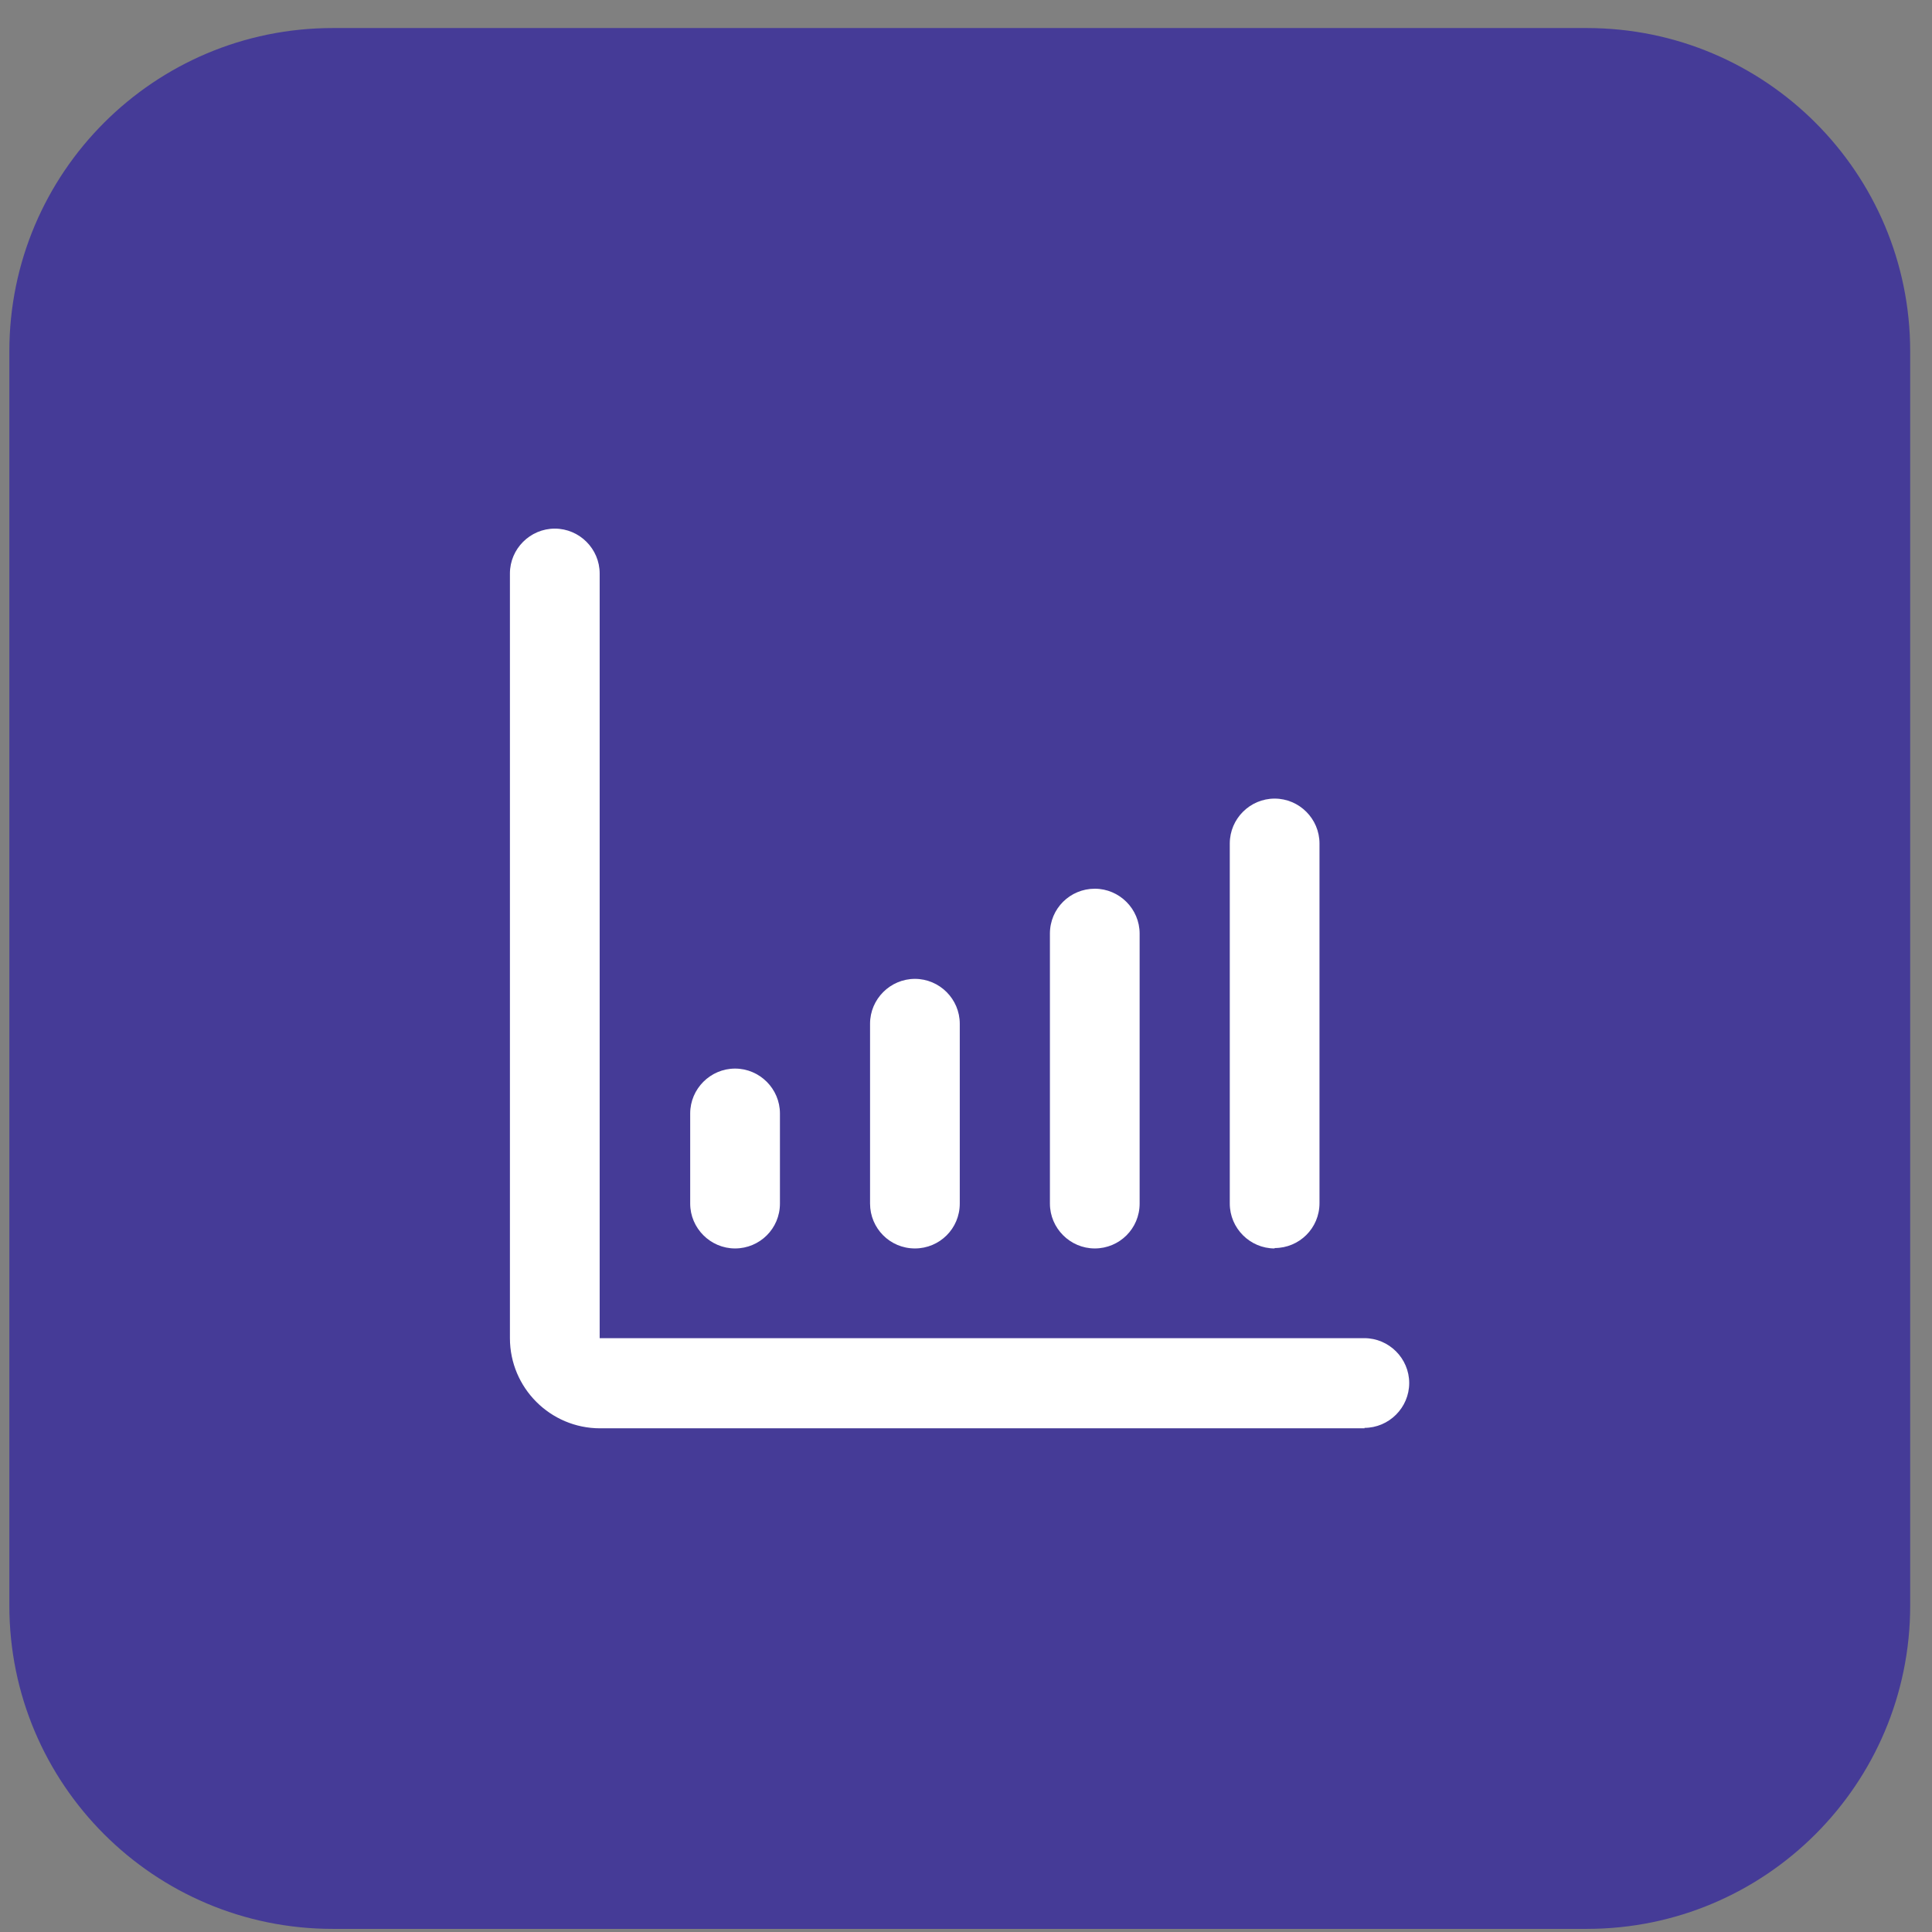
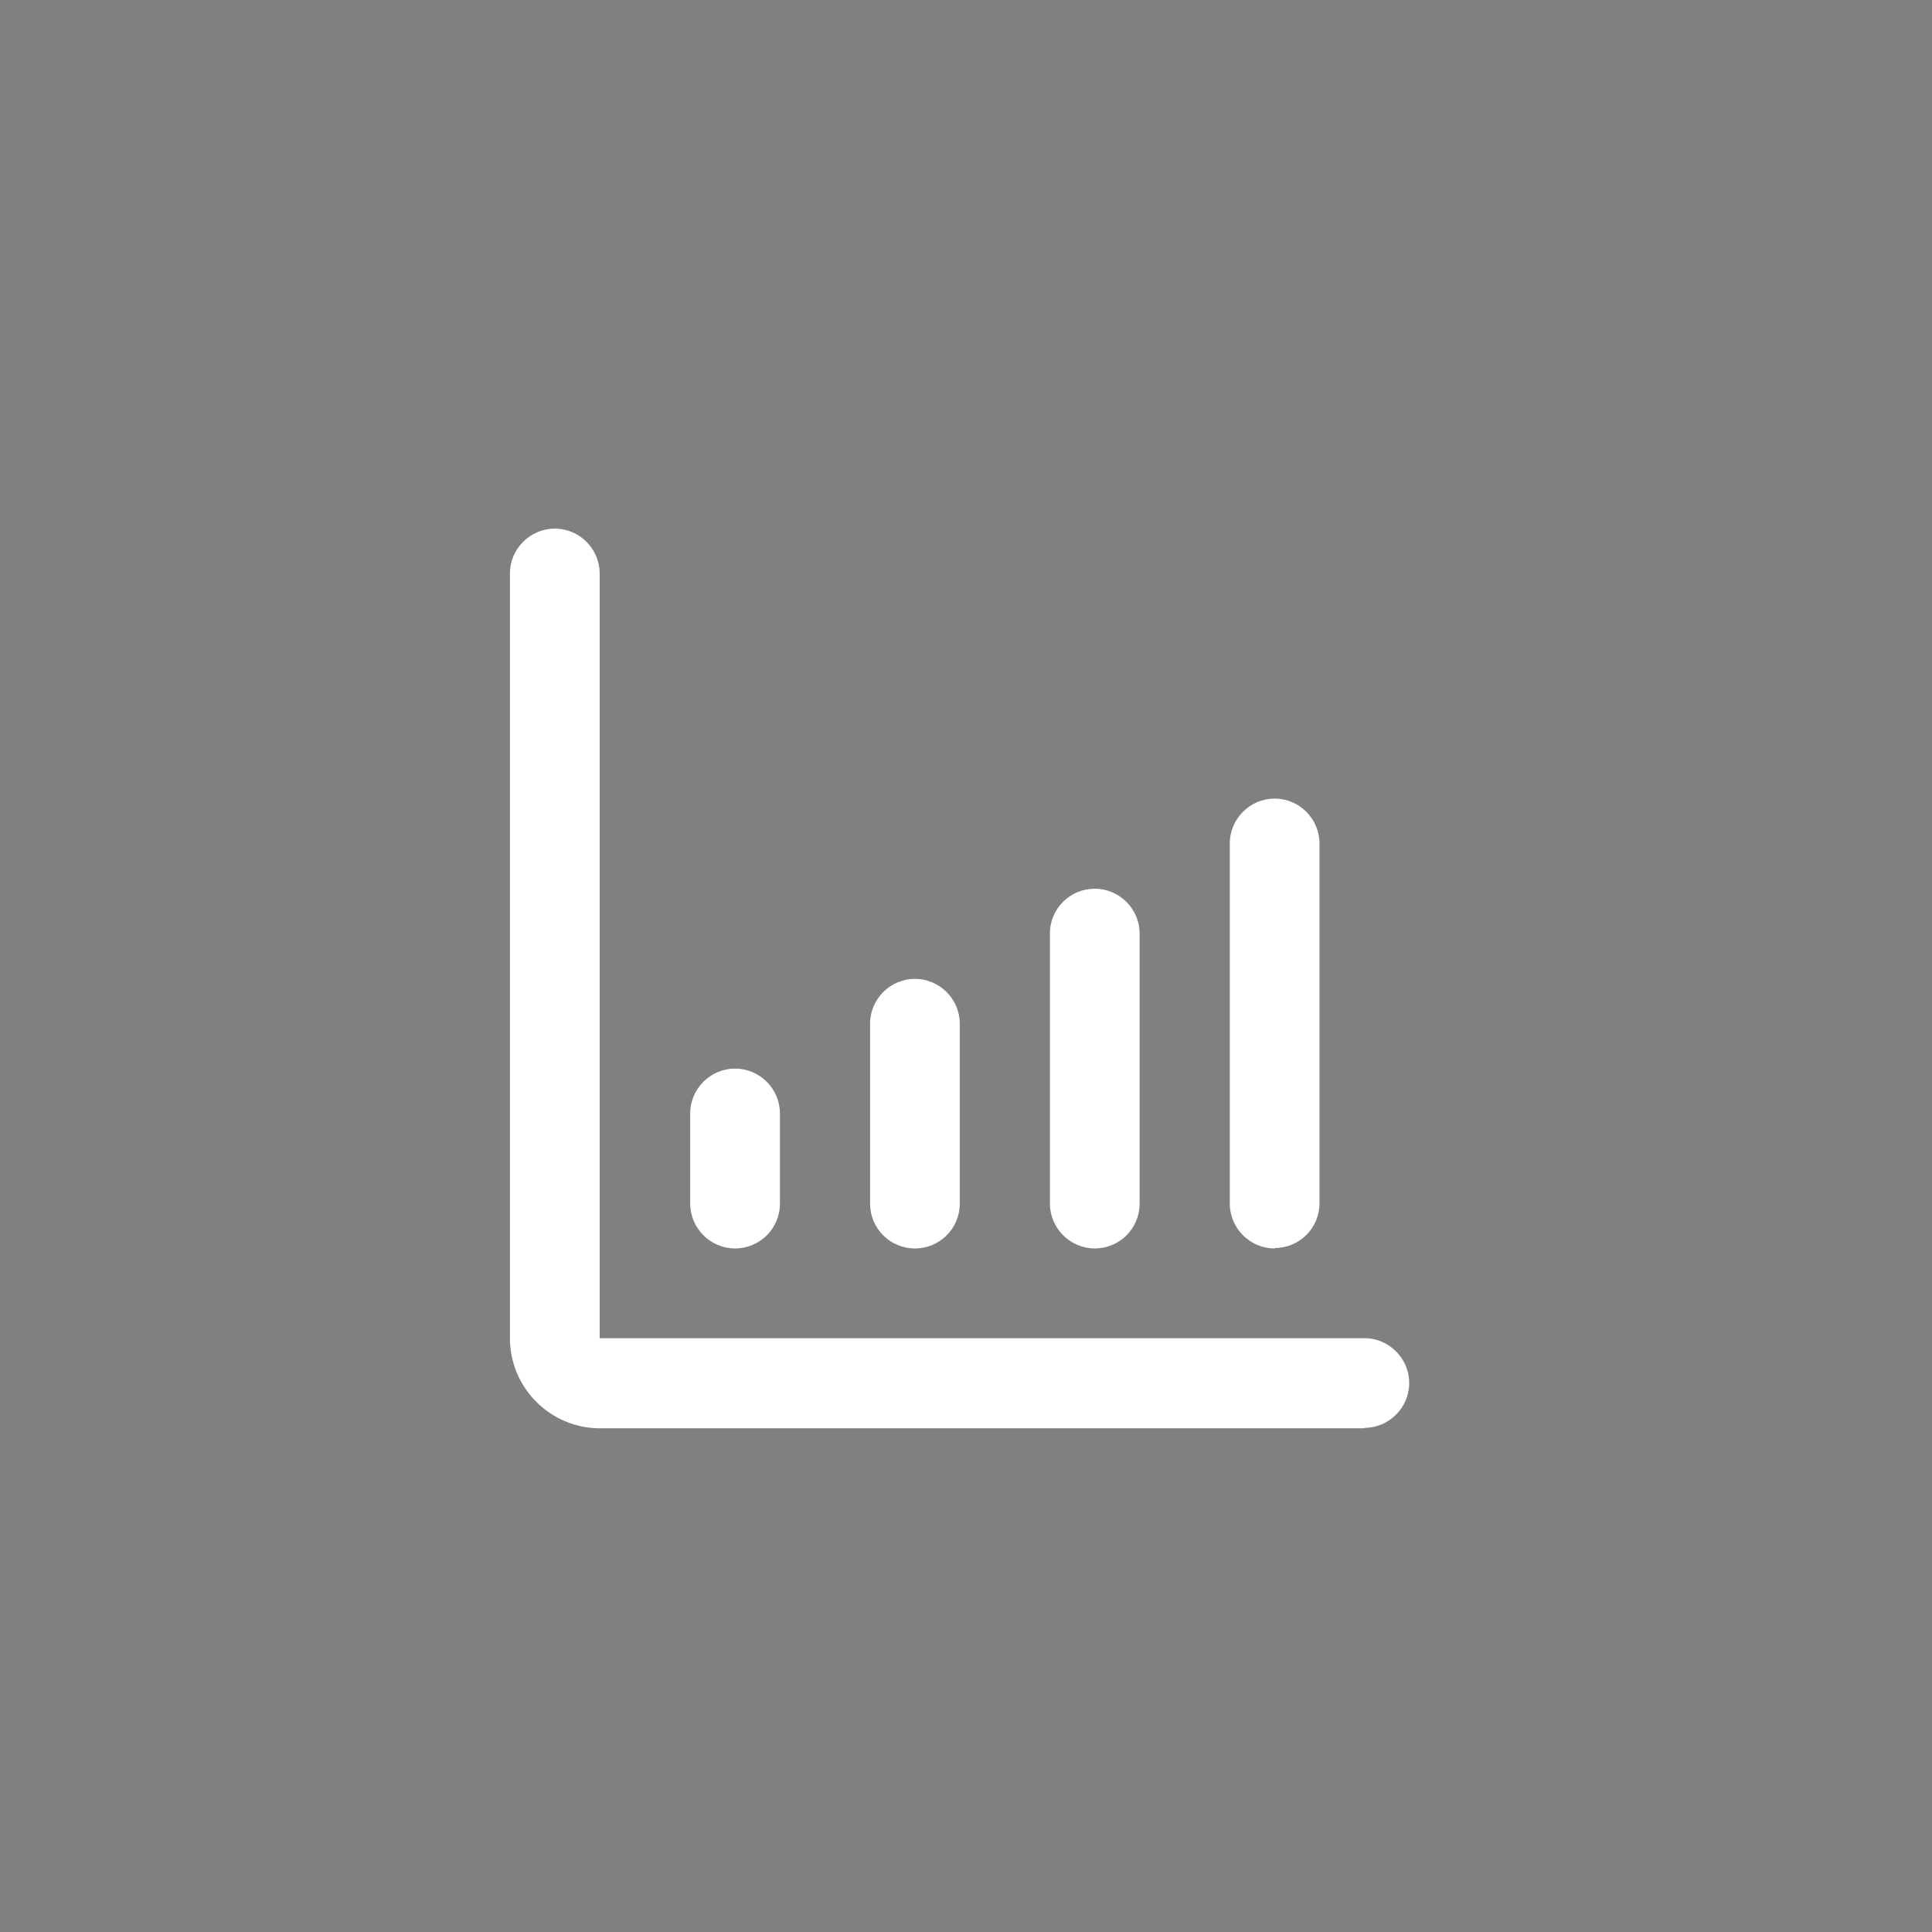
<svg xmlns="http://www.w3.org/2000/svg" width="62" height="62" viewBox="0 0 62 62" fill="none">
  <rect x="0" y="0" width="62" height="62" fill="#808080" stroke="none" />
-   <path d="M0.3 11.276C0.3 5.545 4.946 0.9 10.676 0.9H50.924C56.655 0.9 61.3 5.545 61.3 11.276V51.524C61.3 57.254 56.655 61.9 50.924 61.9H10.676C4.946 61.9 0.3 57.254 0.3 51.524V11.276Z" fill="#453B97" />
  <g clip-path="url(#clip0_14005_485)">
    <path d="M43.796 45.836H19.257C17.661 45.836 16.364 44.538 16.364 42.943V18.404C16.364 17.612 17.013 16.964 17.804 16.964C18.595 16.964 19.244 17.612 19.244 18.404V42.943H43.783C44.574 42.943 45.223 43.592 45.223 44.383C45.223 45.174 44.574 45.822 43.783 45.822" fill="white" />
    <path d="M23.589 40.064C22.798 40.064 22.149 39.415 22.149 38.624V35.732C22.149 34.941 22.798 34.292 23.589 34.292C24.38 34.292 25.029 34.941 25.029 35.732V38.624C25.029 39.428 24.38 40.064 23.589 40.064ZM29.361 40.064C28.557 40.064 27.921 39.415 27.921 38.624V32.852C27.921 32.061 28.57 31.413 29.361 31.413C30.152 31.413 30.8 32.061 30.8 32.852V38.624C30.8 39.428 30.152 40.064 29.361 40.064ZM35.133 40.064C34.341 40.064 33.693 39.415 33.693 38.624V29.96C33.693 29.156 34.341 28.52 35.133 28.52C35.924 28.52 36.572 29.169 36.572 29.96V38.624C36.572 39.428 35.924 40.064 35.133 40.064ZM40.904 40.064C40.113 40.064 39.465 39.415 39.465 38.624V27.068C39.465 26.276 40.113 25.628 40.904 25.628C41.696 25.628 42.344 26.276 42.344 27.068V38.611C42.344 39.415 41.696 40.051 40.904 40.051" fill="white" />
  </g>
  <defs>
    <clipPath id="clip0_14005_485">
      <rect width="28.872" height="28.872" fill="white" transform="translate(16.364 16.964)" />
    </clipPath>
  </defs>
</svg>